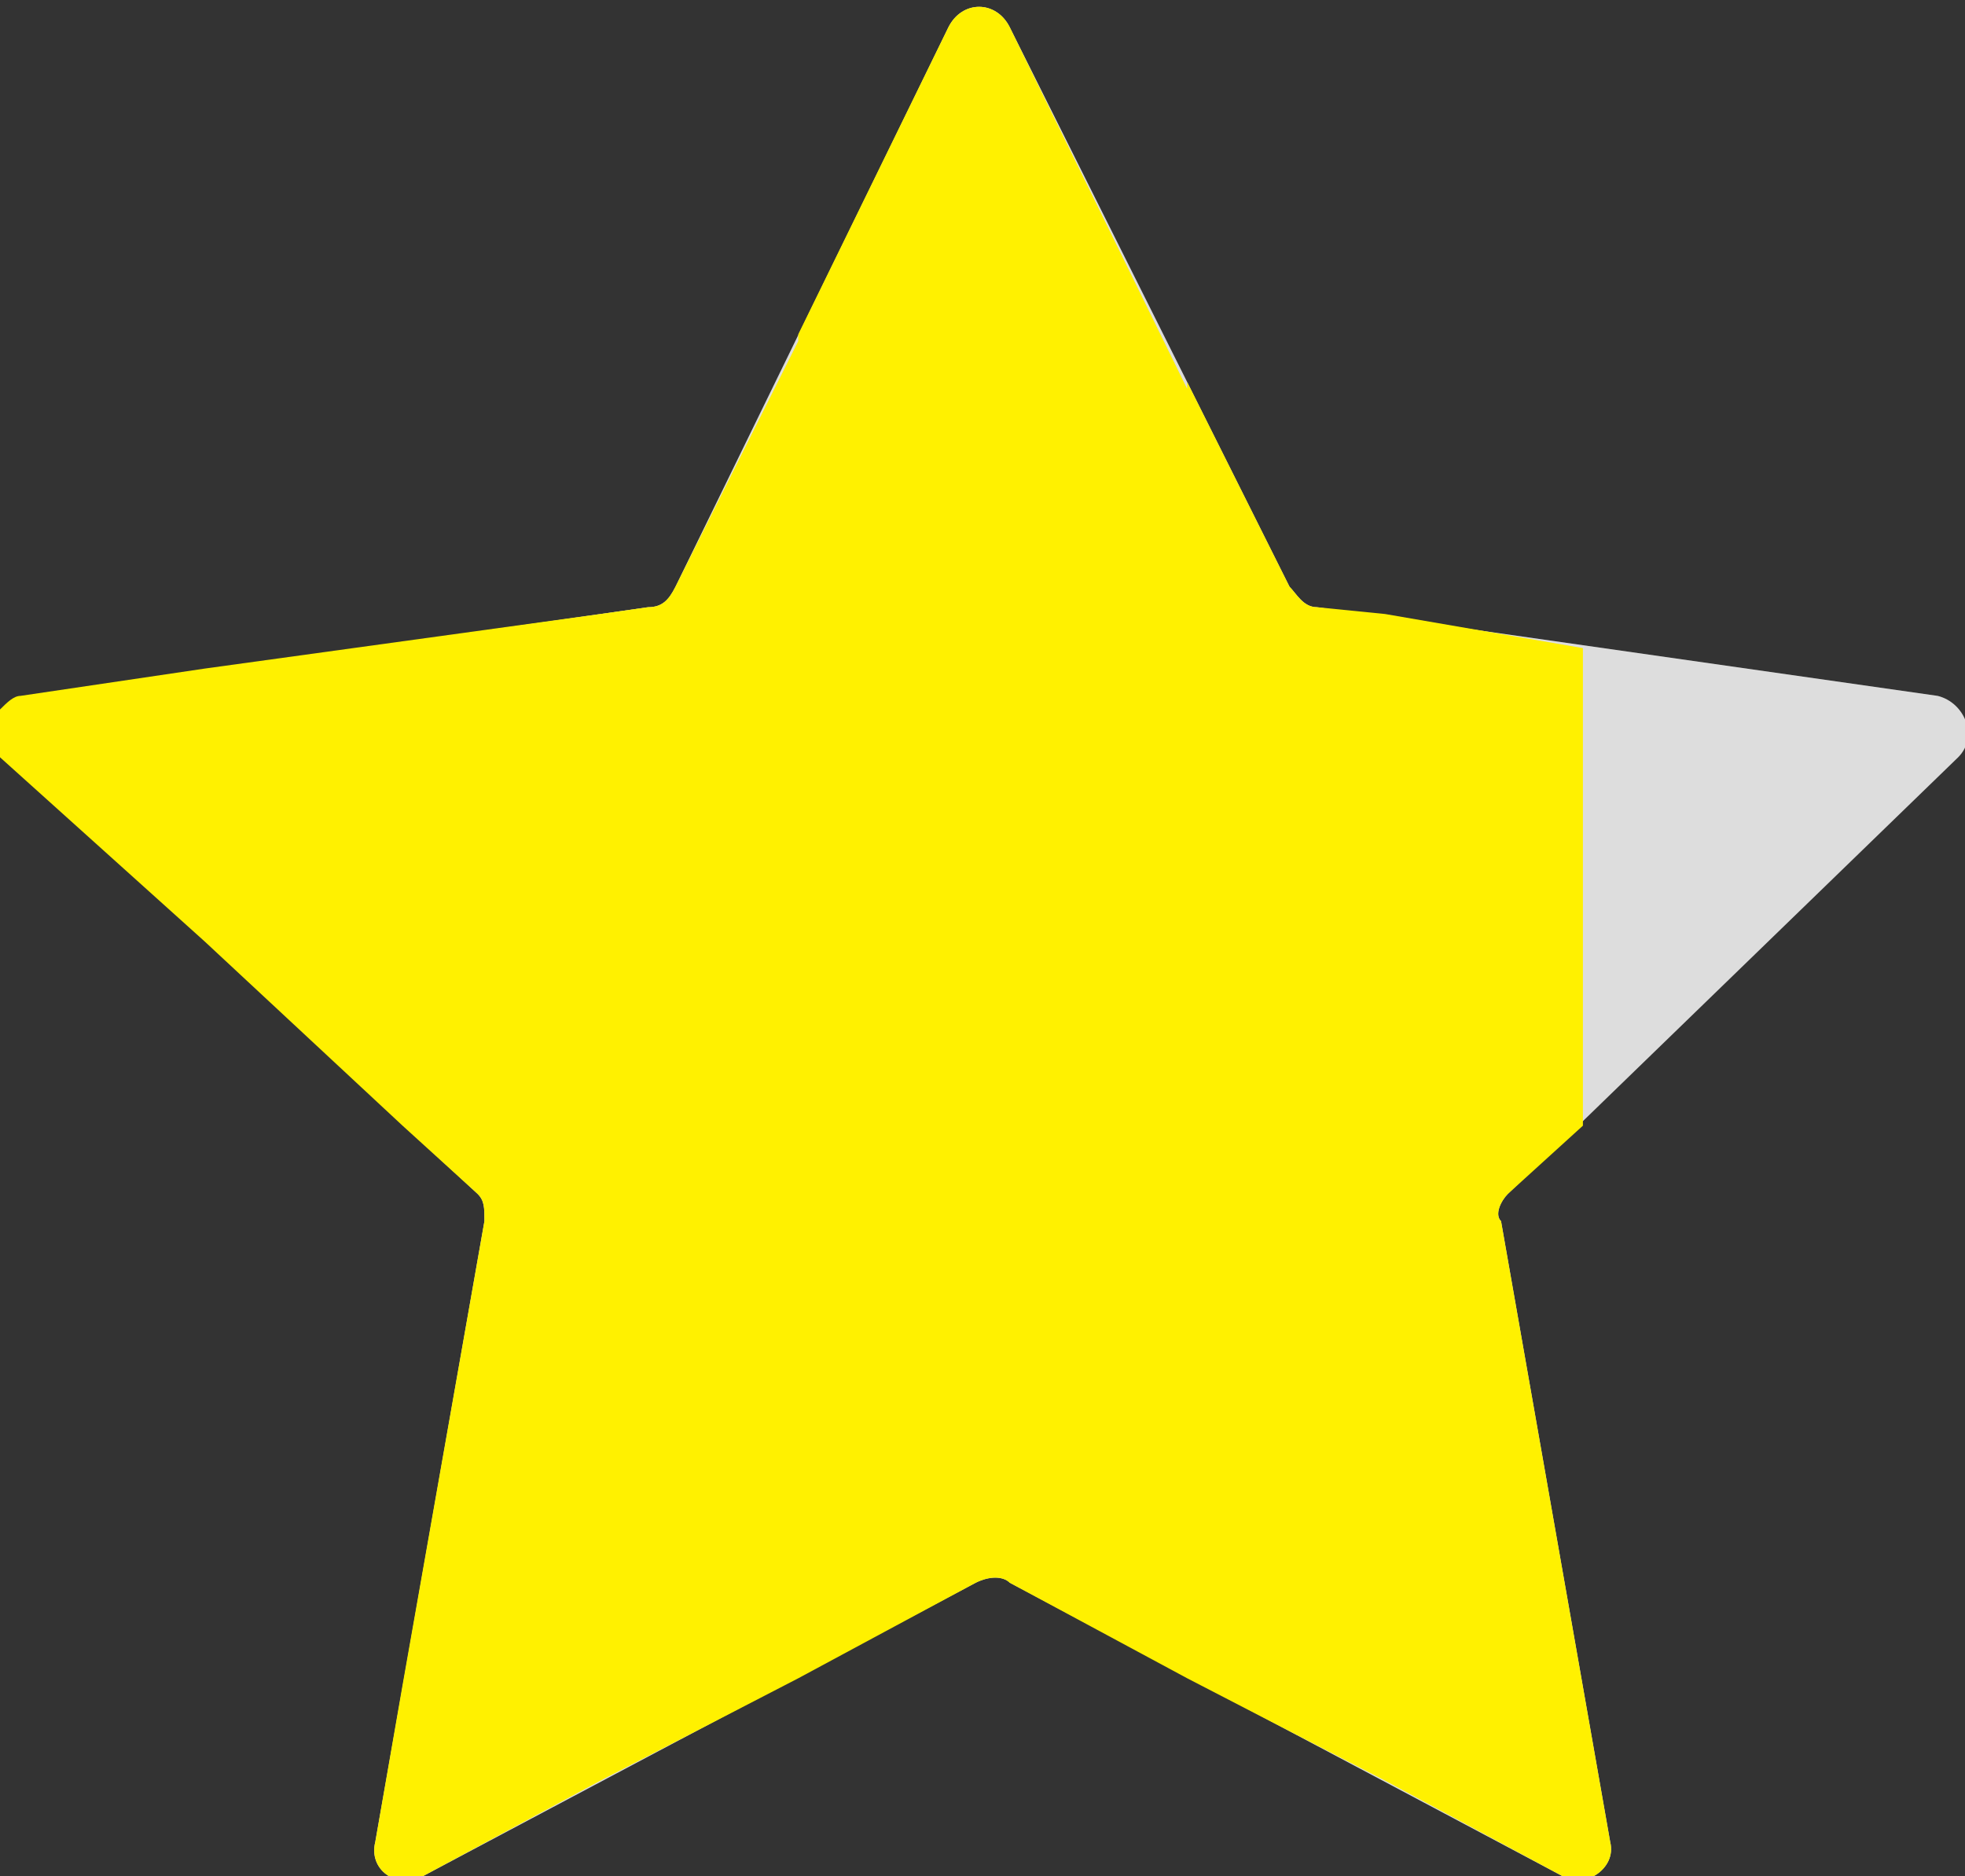
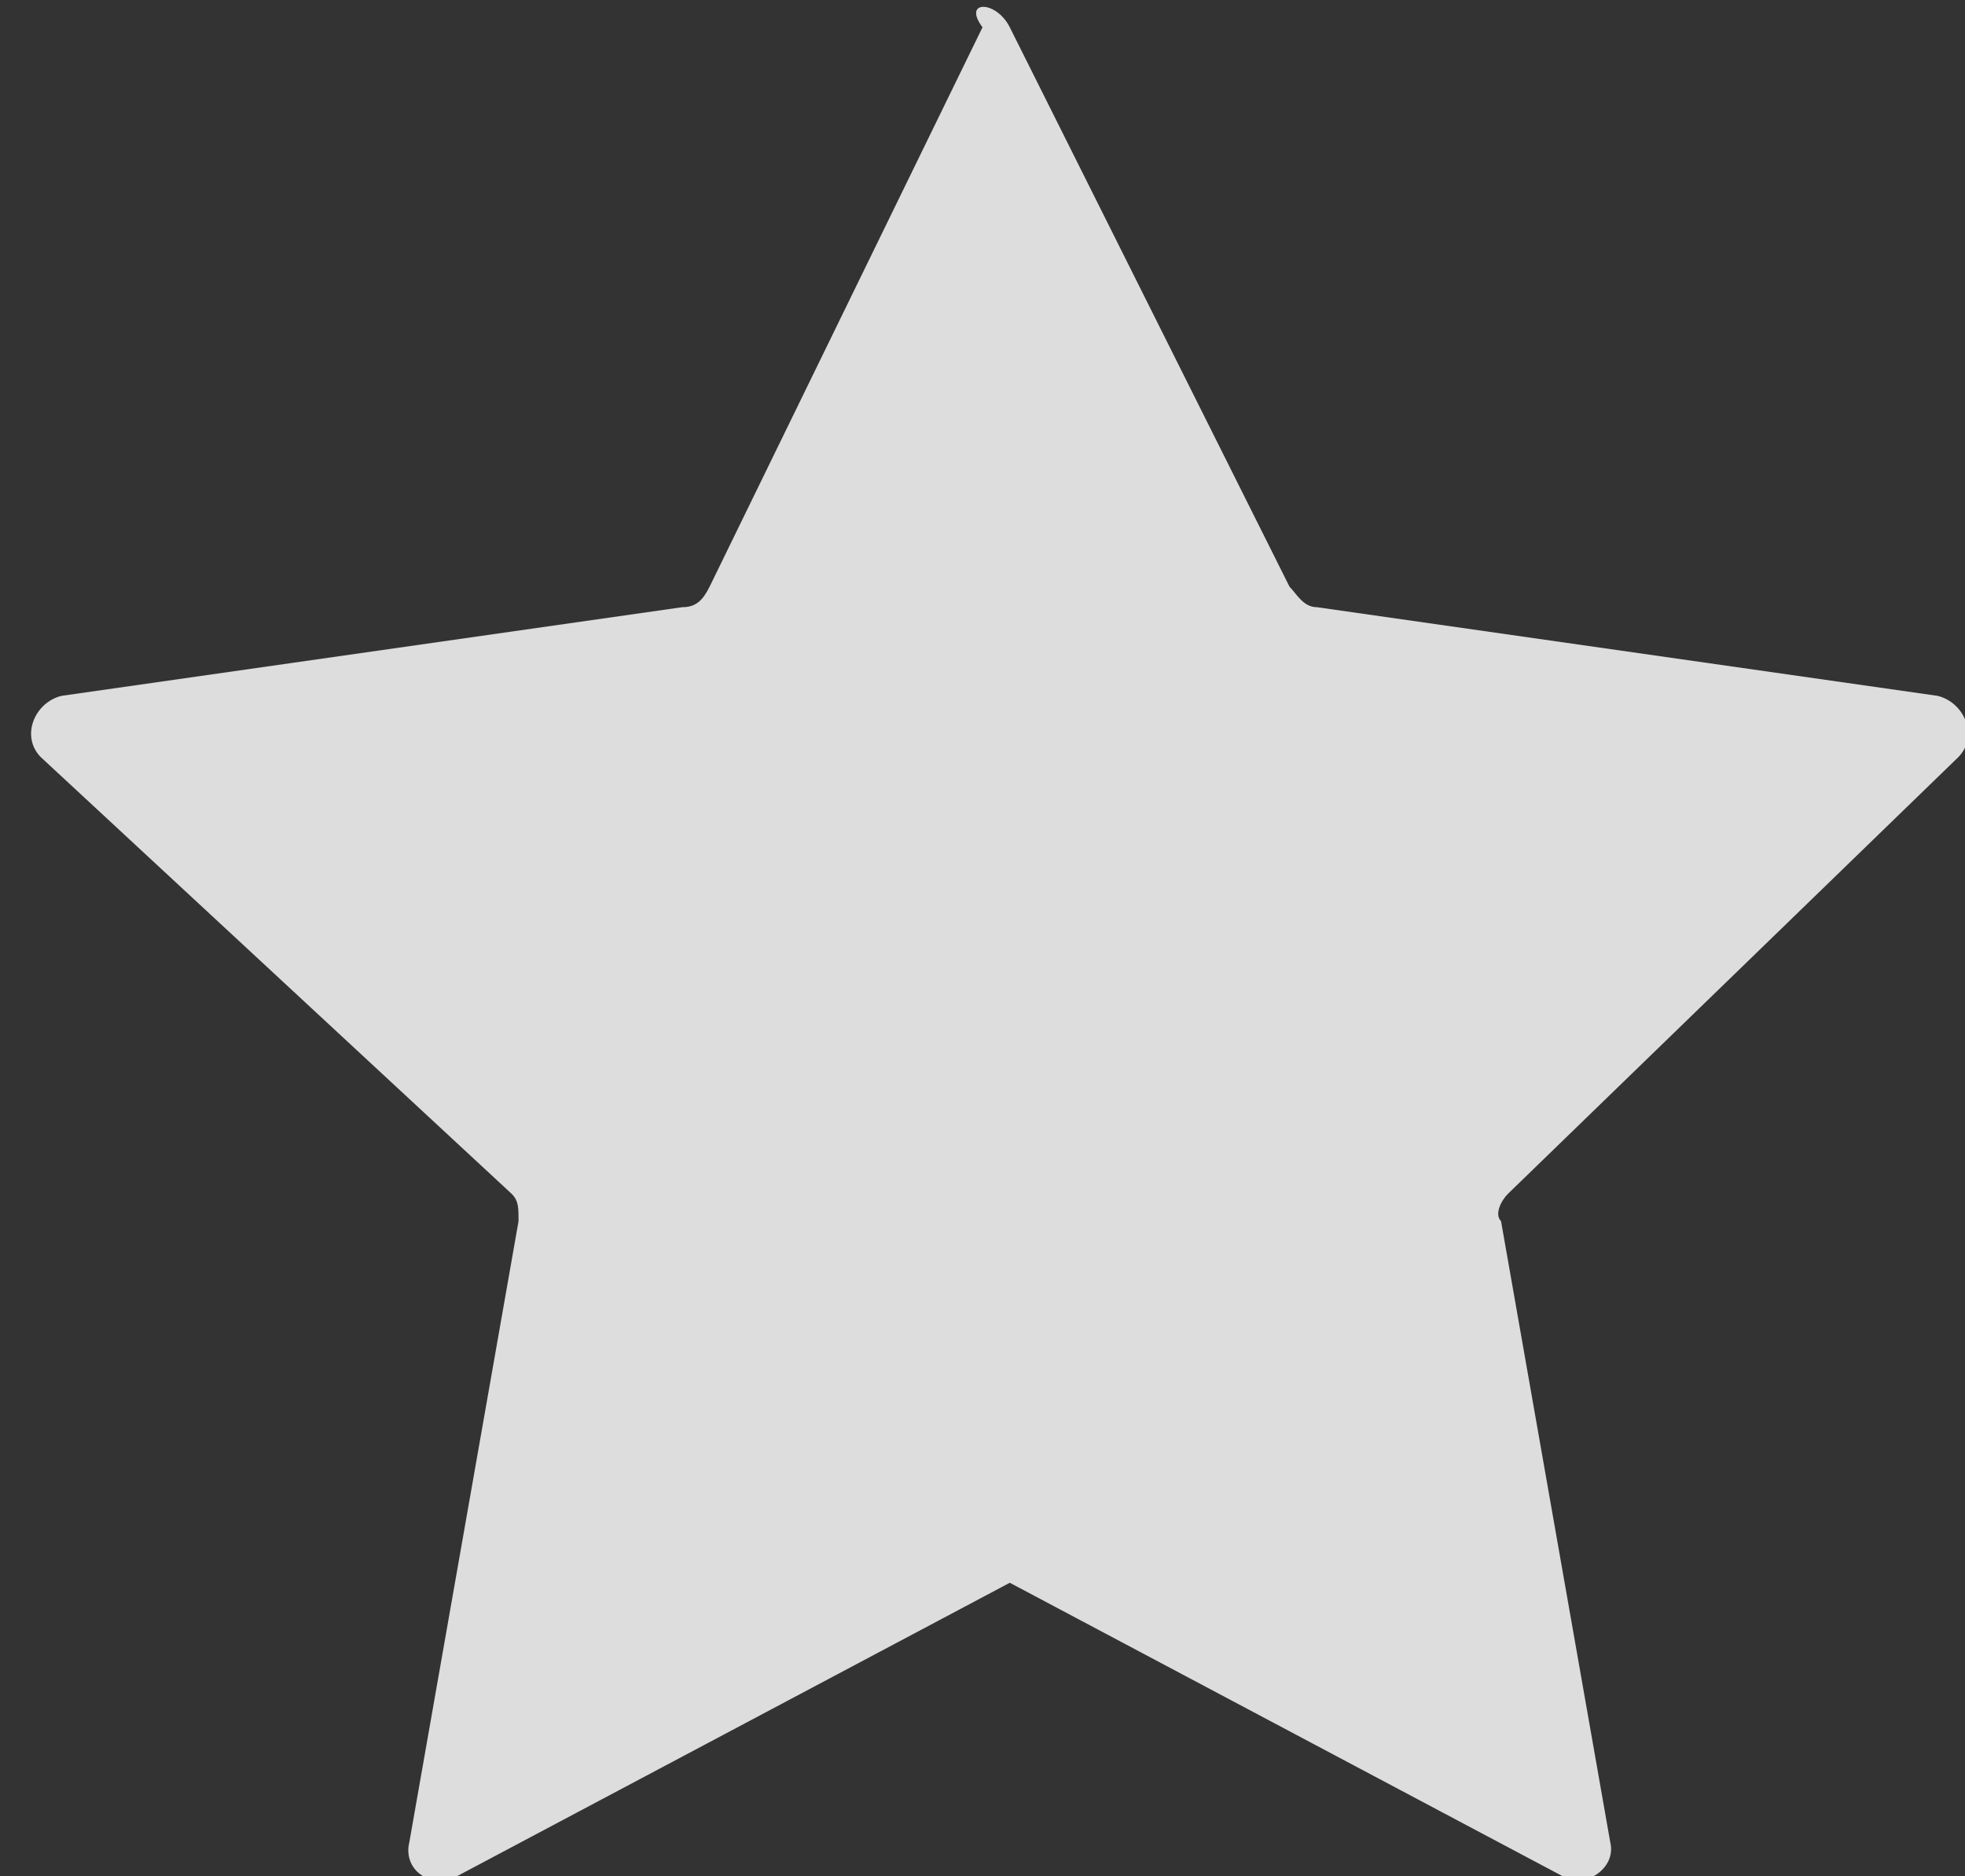
<svg xmlns="http://www.w3.org/2000/svg" version="1.1" id="レイヤー_1" x="0px" y="0px" width="28.8px" height="27.5px" viewBox="0 0 28.8 27.5" style="enable-background:new 0 0 28.8 27.5;" xml:space="preserve">
  <rect x="0" y="0" width="28.8" height="27.5" fill="#333333" stroke="none" />
  <style type="text/css">
	.st0{fill:#DDDDDD;}
	.st1{fill:#FFF100;}
</style>
  <g>
-     <path class="st0" d="M14.8,0.4l4.1,8.2c0.1,0.1,0.2,0.3,0.4,0.3l9.1,1.3c0.4,0.1,0.6,0.6,0.3,0.9l-6.6,6.4   c-0.1,0.1-0.2,0.3-0.1,0.4l1.6,9.1c0.1,0.4-0.4,0.7-0.7,0.5l-8.1-4.3c-0.1-0.1-0.3-0.1-0.5,0l-8.1,4.3c-0.4,0.2-0.8-0.1-0.7-0.5   l1.6-9.1c0-0.2,0-0.3-0.1-0.4l-6.9-6.4c-0.3-0.3-0.1-0.8,0.3-0.9l9.1-1.3c0.2,0,0.3-0.1,0.4-0.3l4-8.2C14.1,0,14.6,0,14.8,0.4z" />
+     <path class="st0" d="M14.8,0.4l4.1,8.2c0.1,0.1,0.2,0.3,0.4,0.3l9.1,1.3c0.4,0.1,0.6,0.6,0.3,0.9l-6.6,6.4   c-0.1,0.1-0.2,0.3-0.1,0.4l1.6,9.1c0.1,0.4-0.4,0.7-0.7,0.5l-8.1-4.3l-8.1,4.3c-0.4,0.2-0.8-0.1-0.7-0.5   l1.6-9.1c0-0.2,0-0.3-0.1-0.4l-6.9-6.4c-0.3-0.3-0.1-0.8,0.3-0.9l9.1-1.3c0.2,0,0.3-0.1,0.4-0.3l4-8.2C14.1,0,14.6,0,14.8,0.4z" />
  </g>
-   <path class="st1" d="M22,17.9c-0.1-0.1,0-0.3,0.1-0.4l1.1-1v-7L20.3,9v0l-1-0.1c-0.2,0-0.3-0.2-0.4-0.3l-1.5-3v0.1l-2.6-5.3  c-0.2-0.4-0.7-0.4-0.9,0l-2.2,4.5V5L9.9,8.6C9.8,8.8,9.7,8.9,9.5,8.9L8.8,9L5.9,9.4L3,9.8l-2.7,0.4c-0.1,0-0.2,0.1-0.3,0.2v0.7  l3,2.7l2.9,2.7l1.1,1c0.1,0.1,0.1,0.2,0.1,0.4l-1.2,6.8L5.5,27c-0.1,0.4,0.3,0.7,0.7,0.5l2.6-1.4l2.9-1.5l2.6-1.4  c0.2-0.1,0.4-0.1,0.5,0l2.6,1.4l2.9,1.5v0l2.6,1.4c0.3,0.2,0.8-0.1,0.7-0.5L22,17.9z" />
</svg>